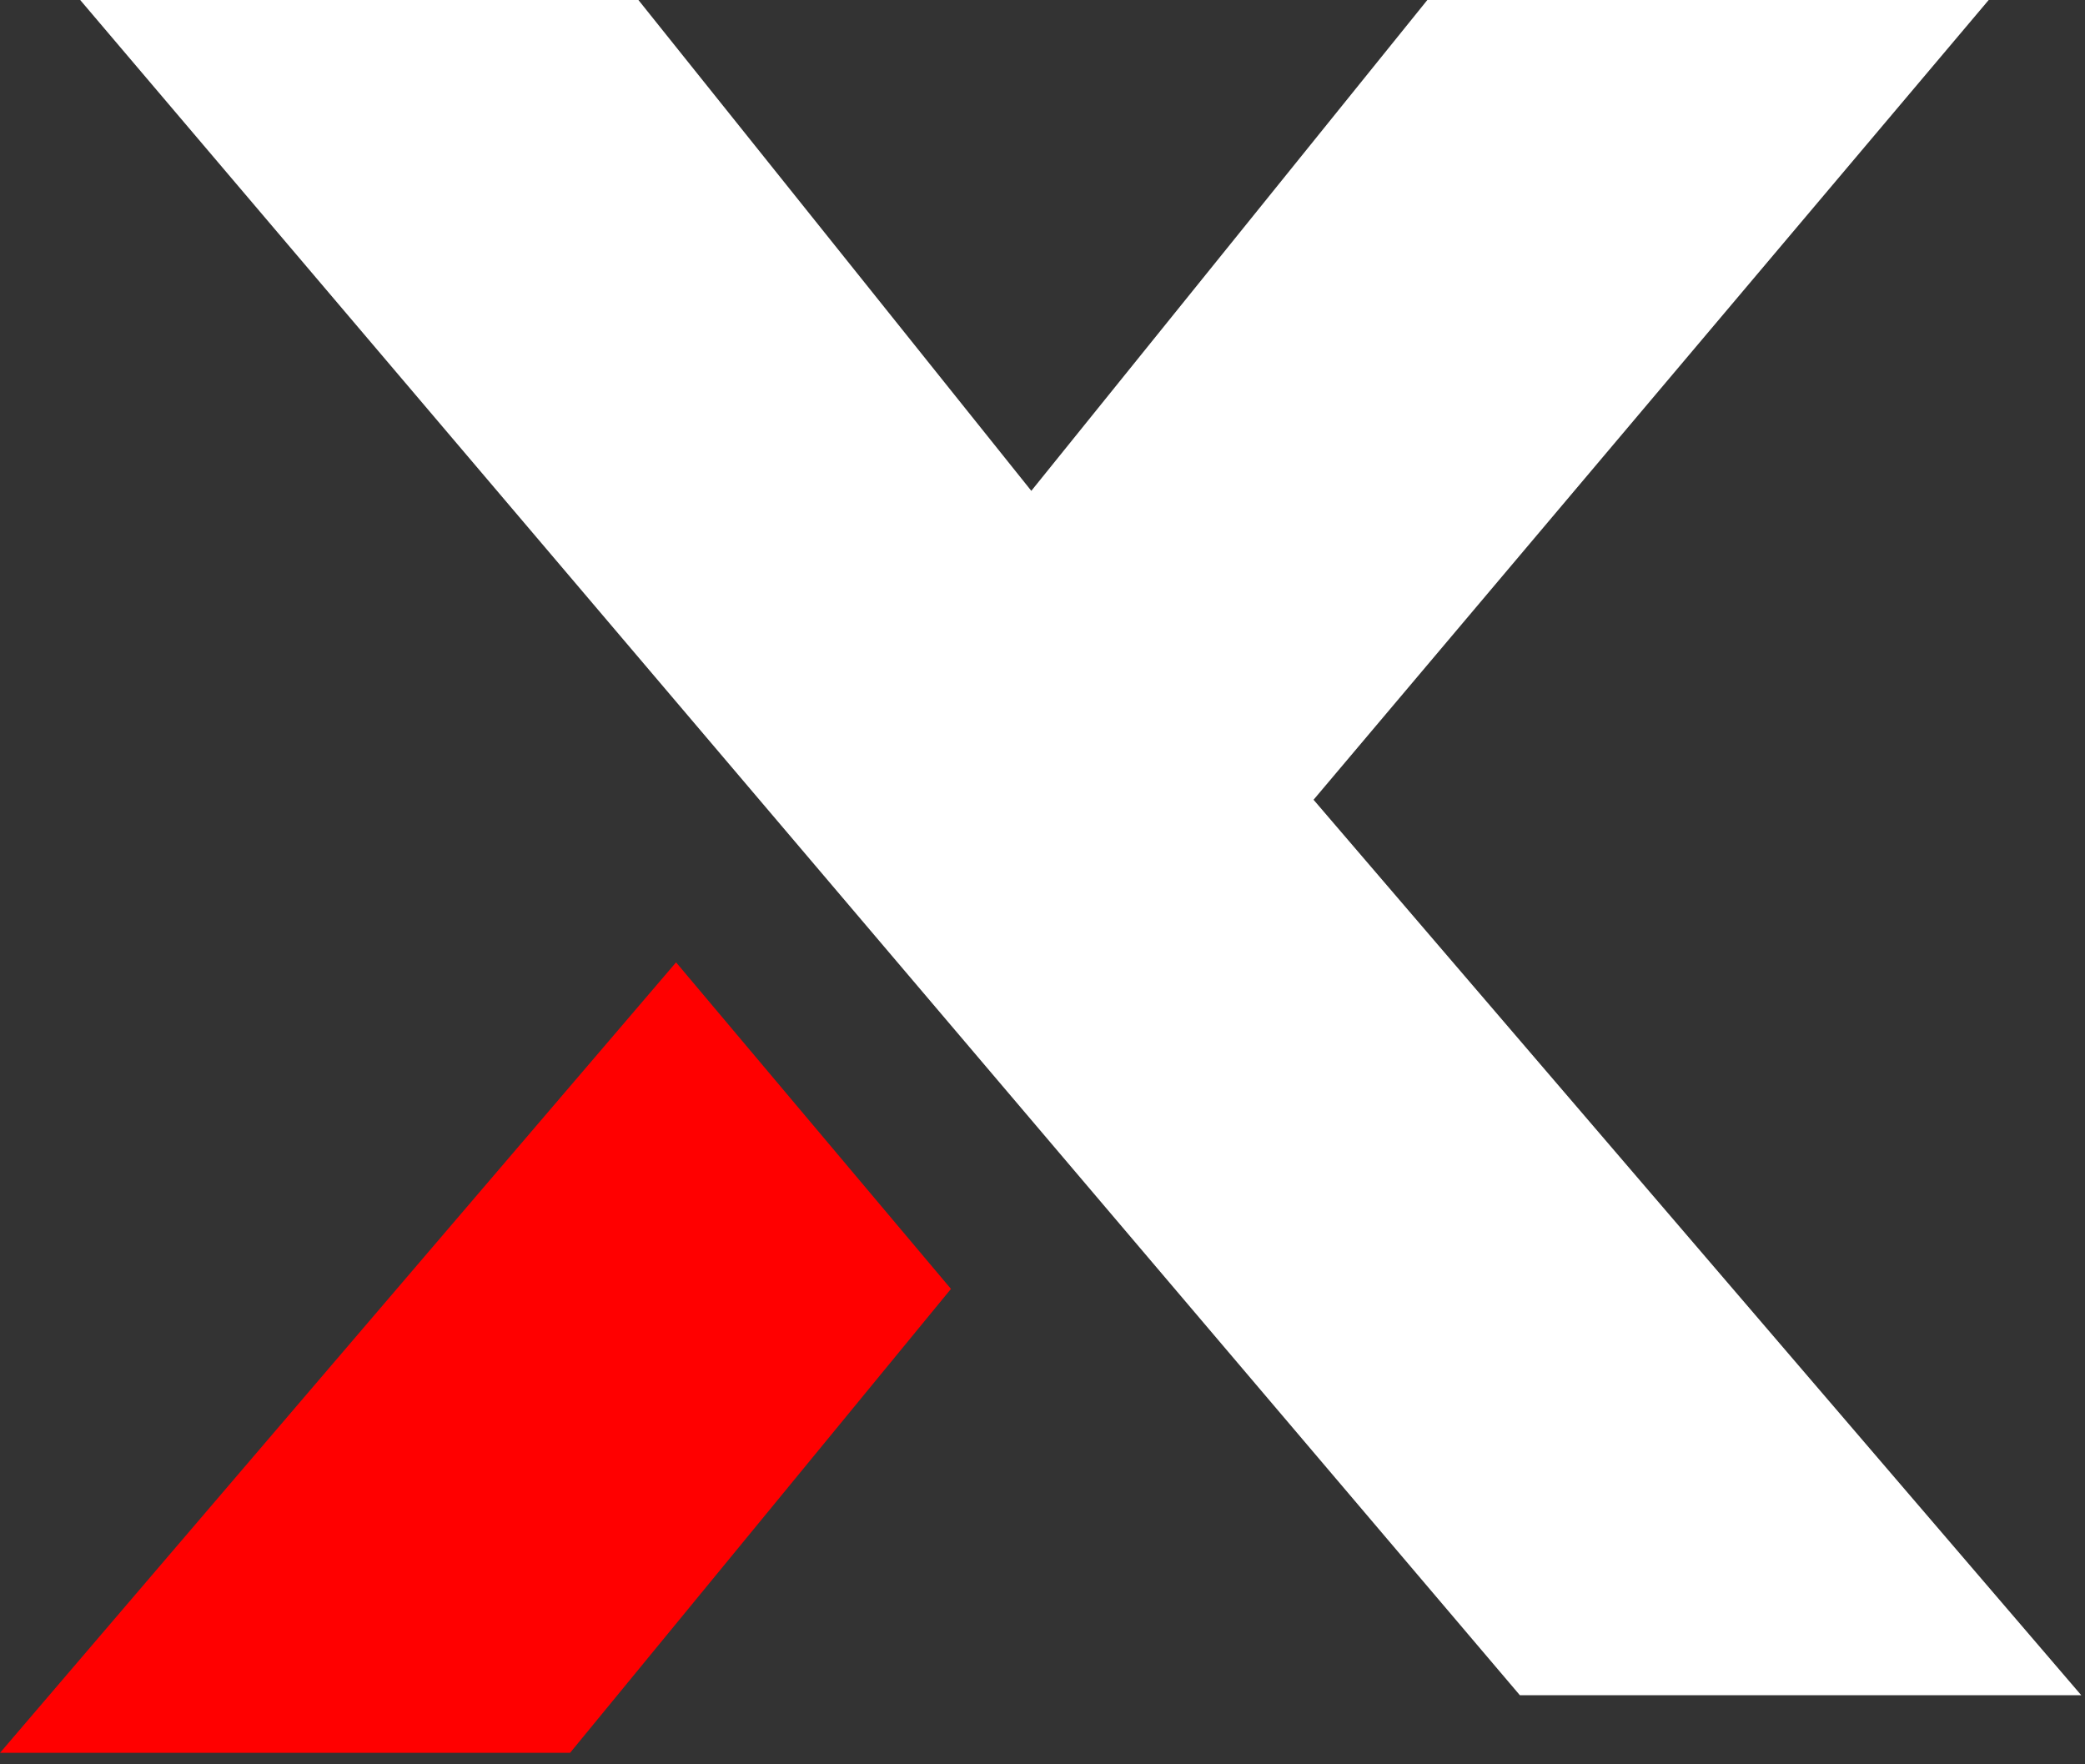
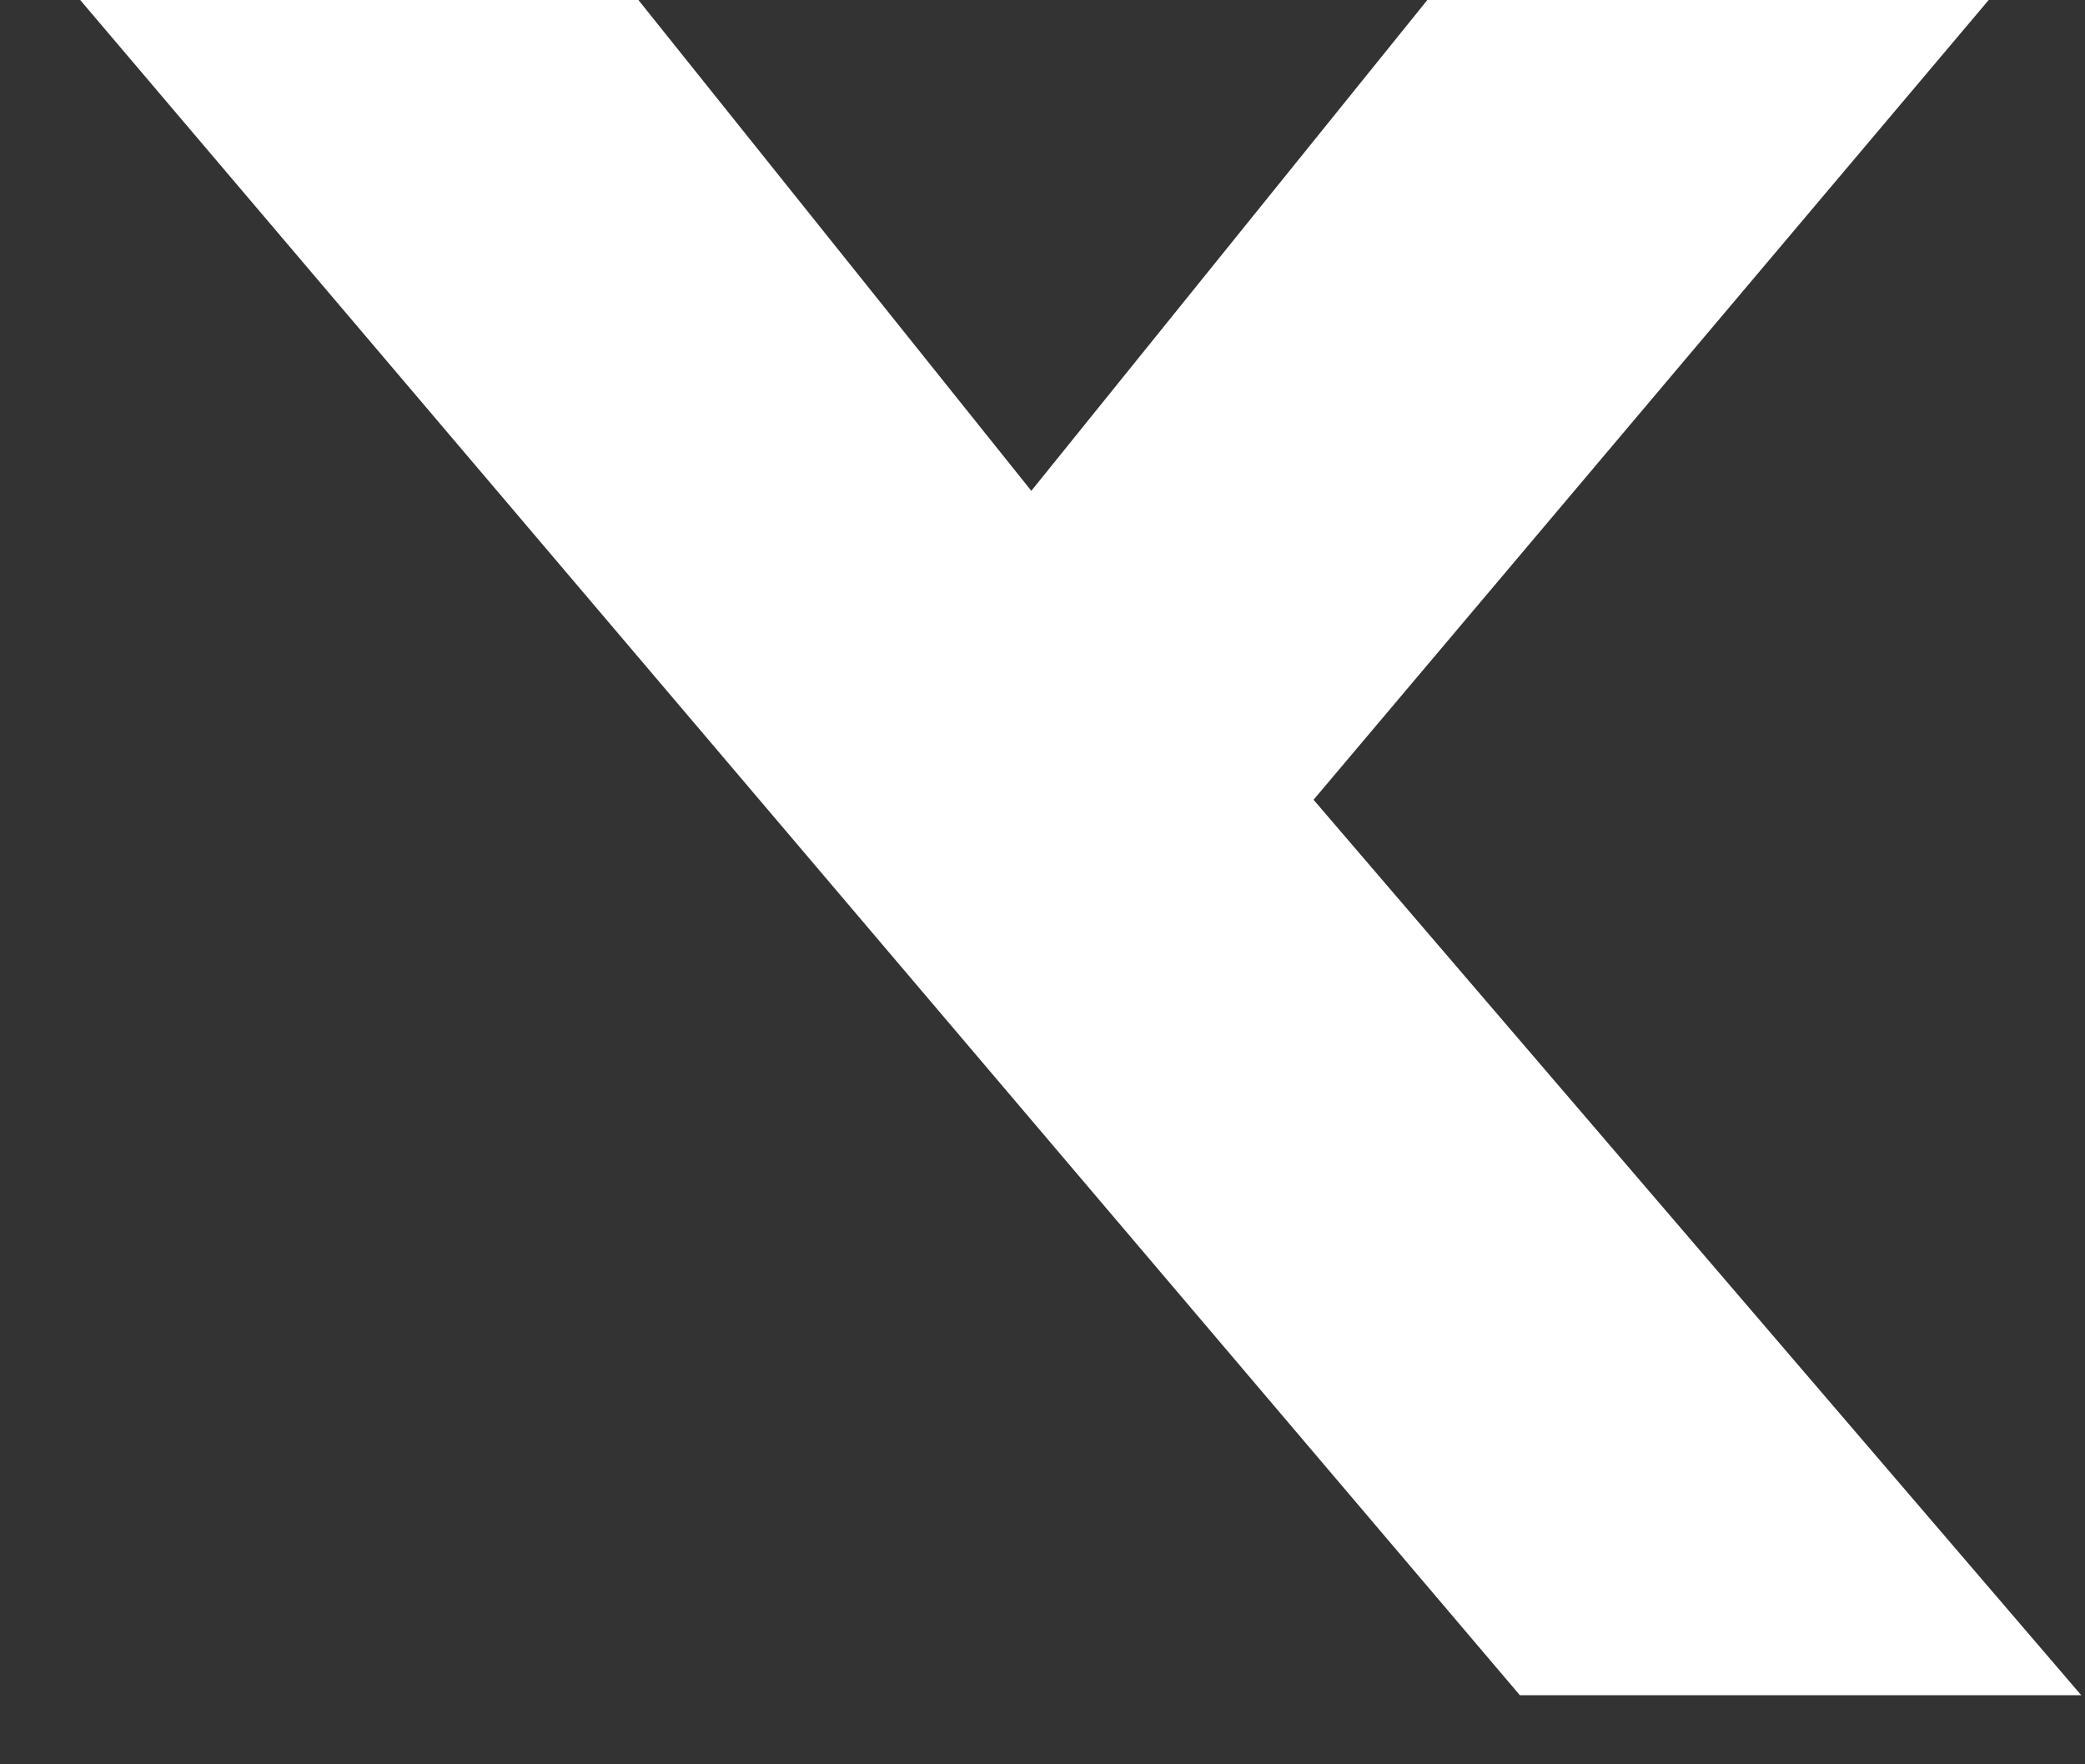
<svg xmlns="http://www.w3.org/2000/svg" width="52" height="44" viewBox="0 0 52 44" fill="none">
  <rect x="0" y="0" width="52" height="44" fill="#333333" stroke="none" />
  <path d="M49.598 0L32.76 19.945L51.906 42.276H37.905L2 0H15.922L25.721 12.241L35.598 0H49.598Z" fill="white" />
-   <path d="M16.861 24L0 43.714H14.217L23.717 32.144L16.861 24Z" fill="#FF0000" />
</svg>